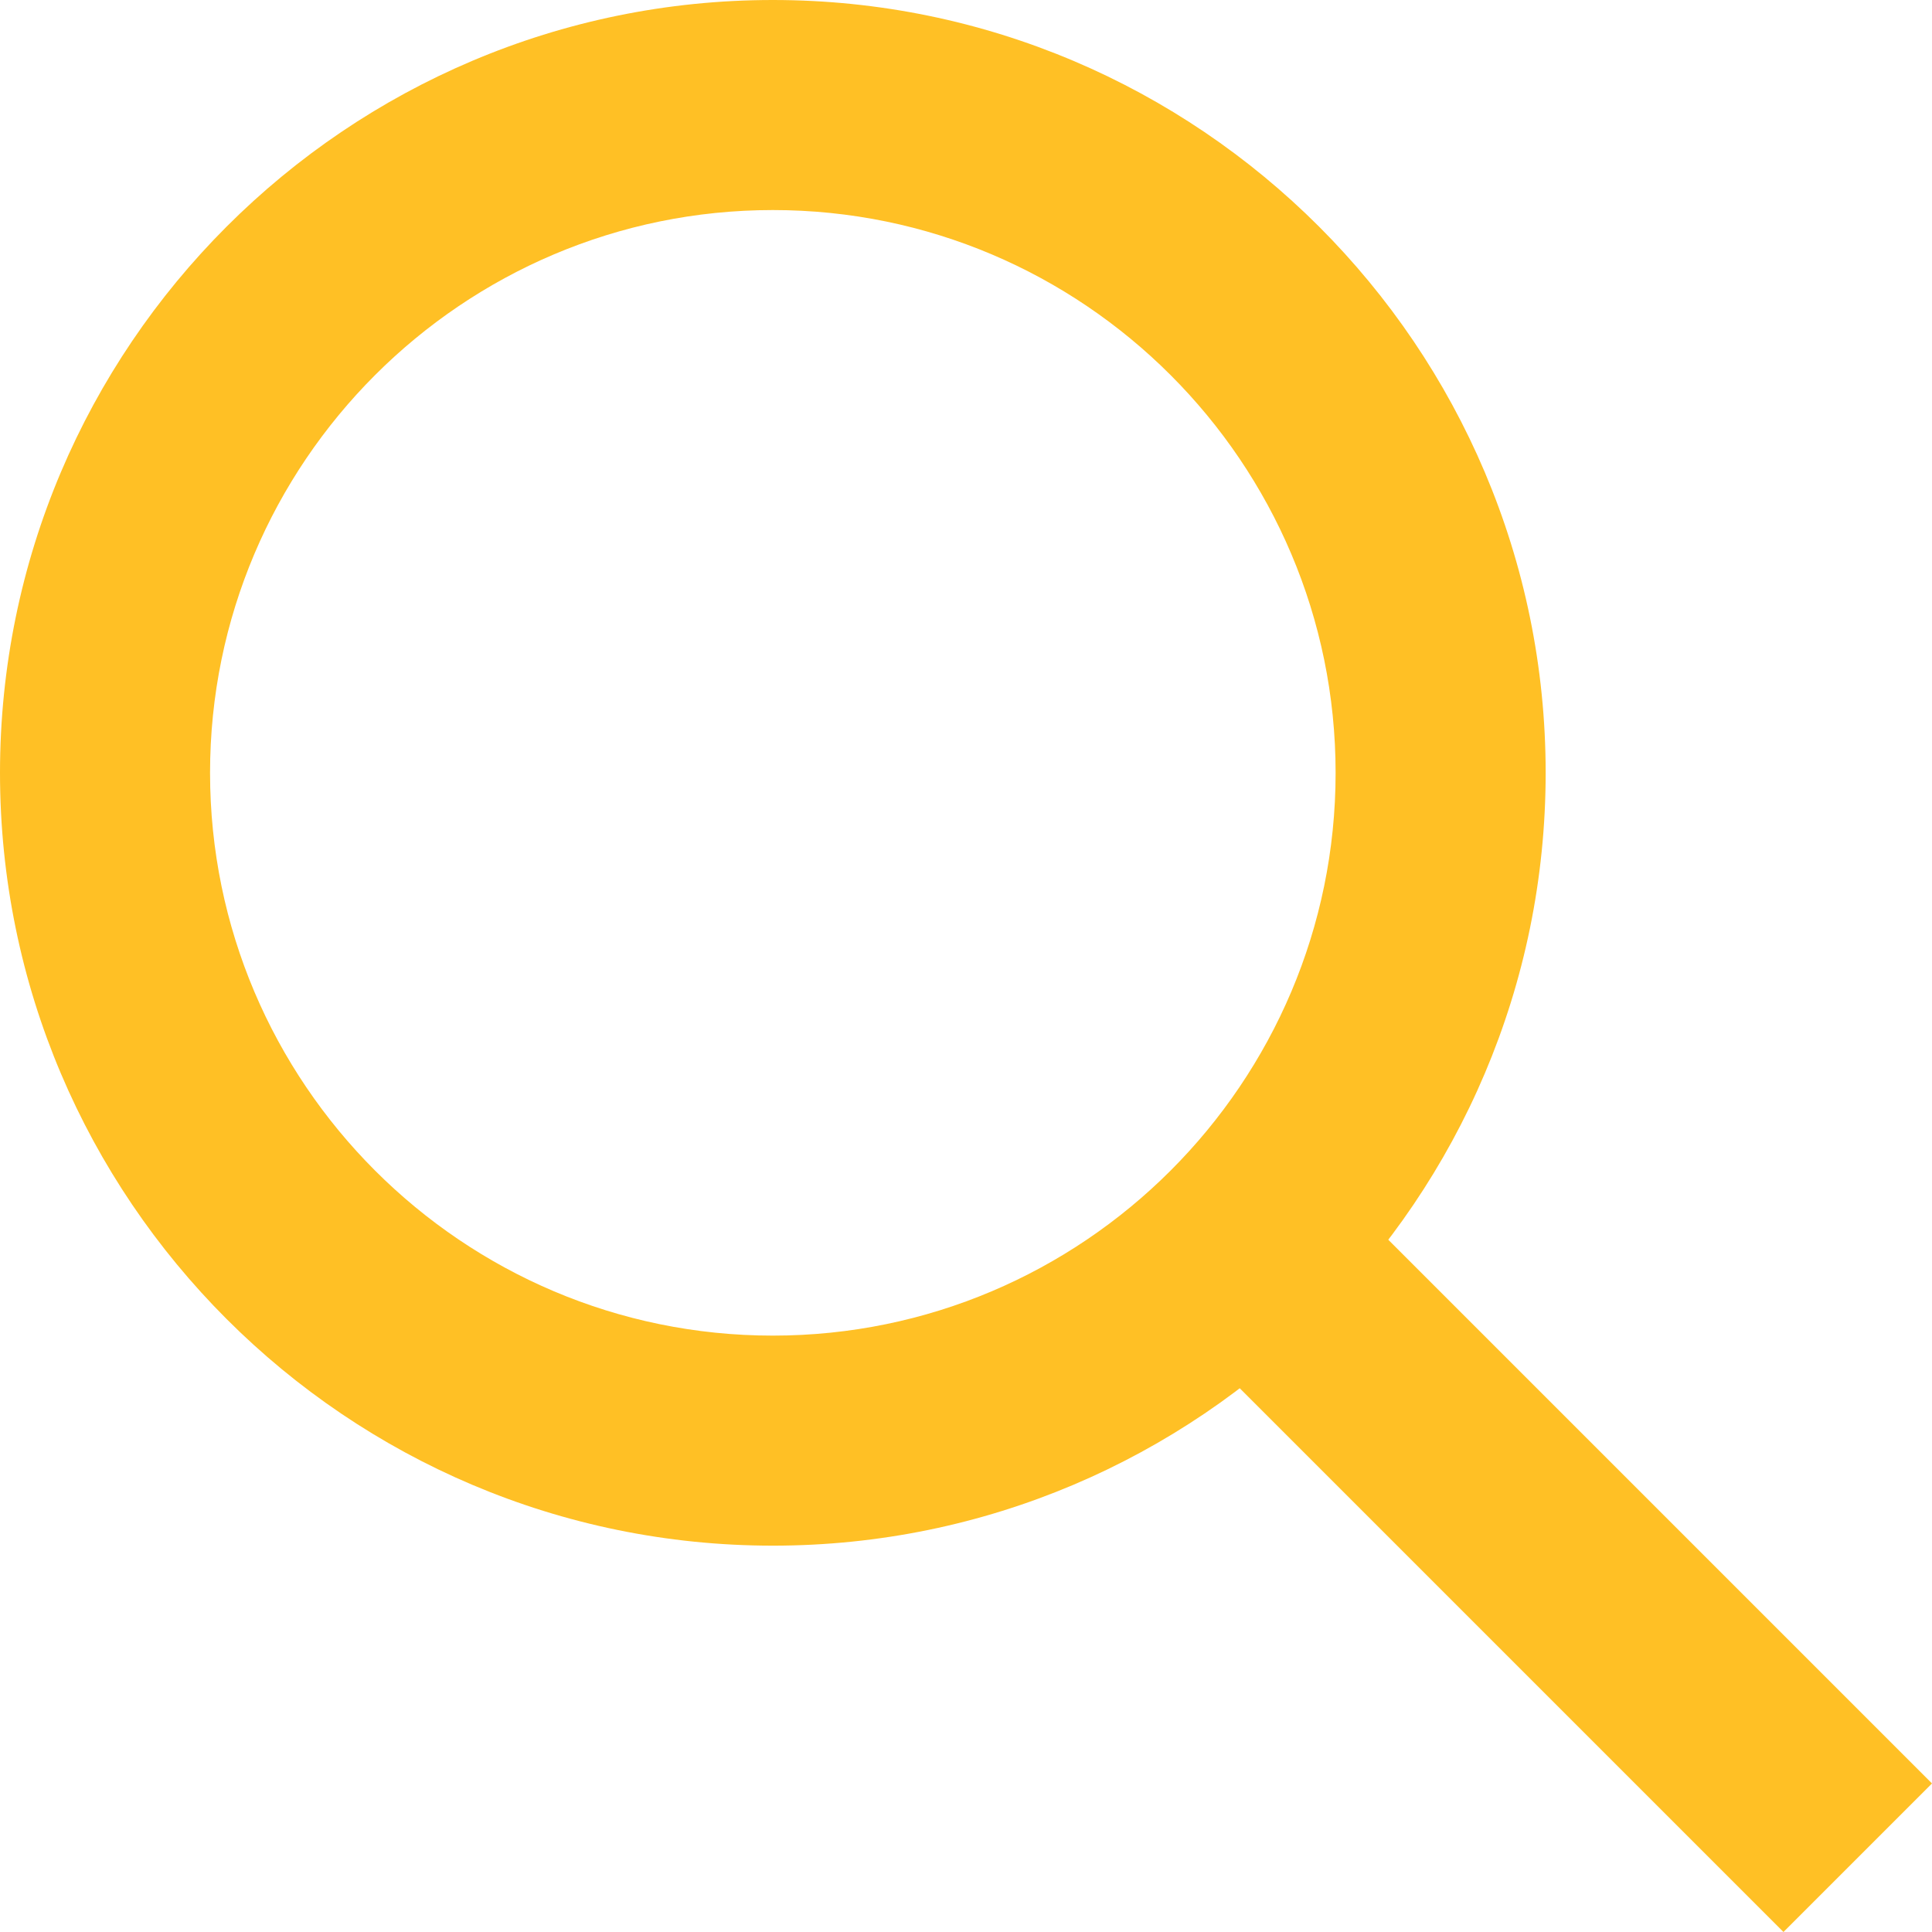
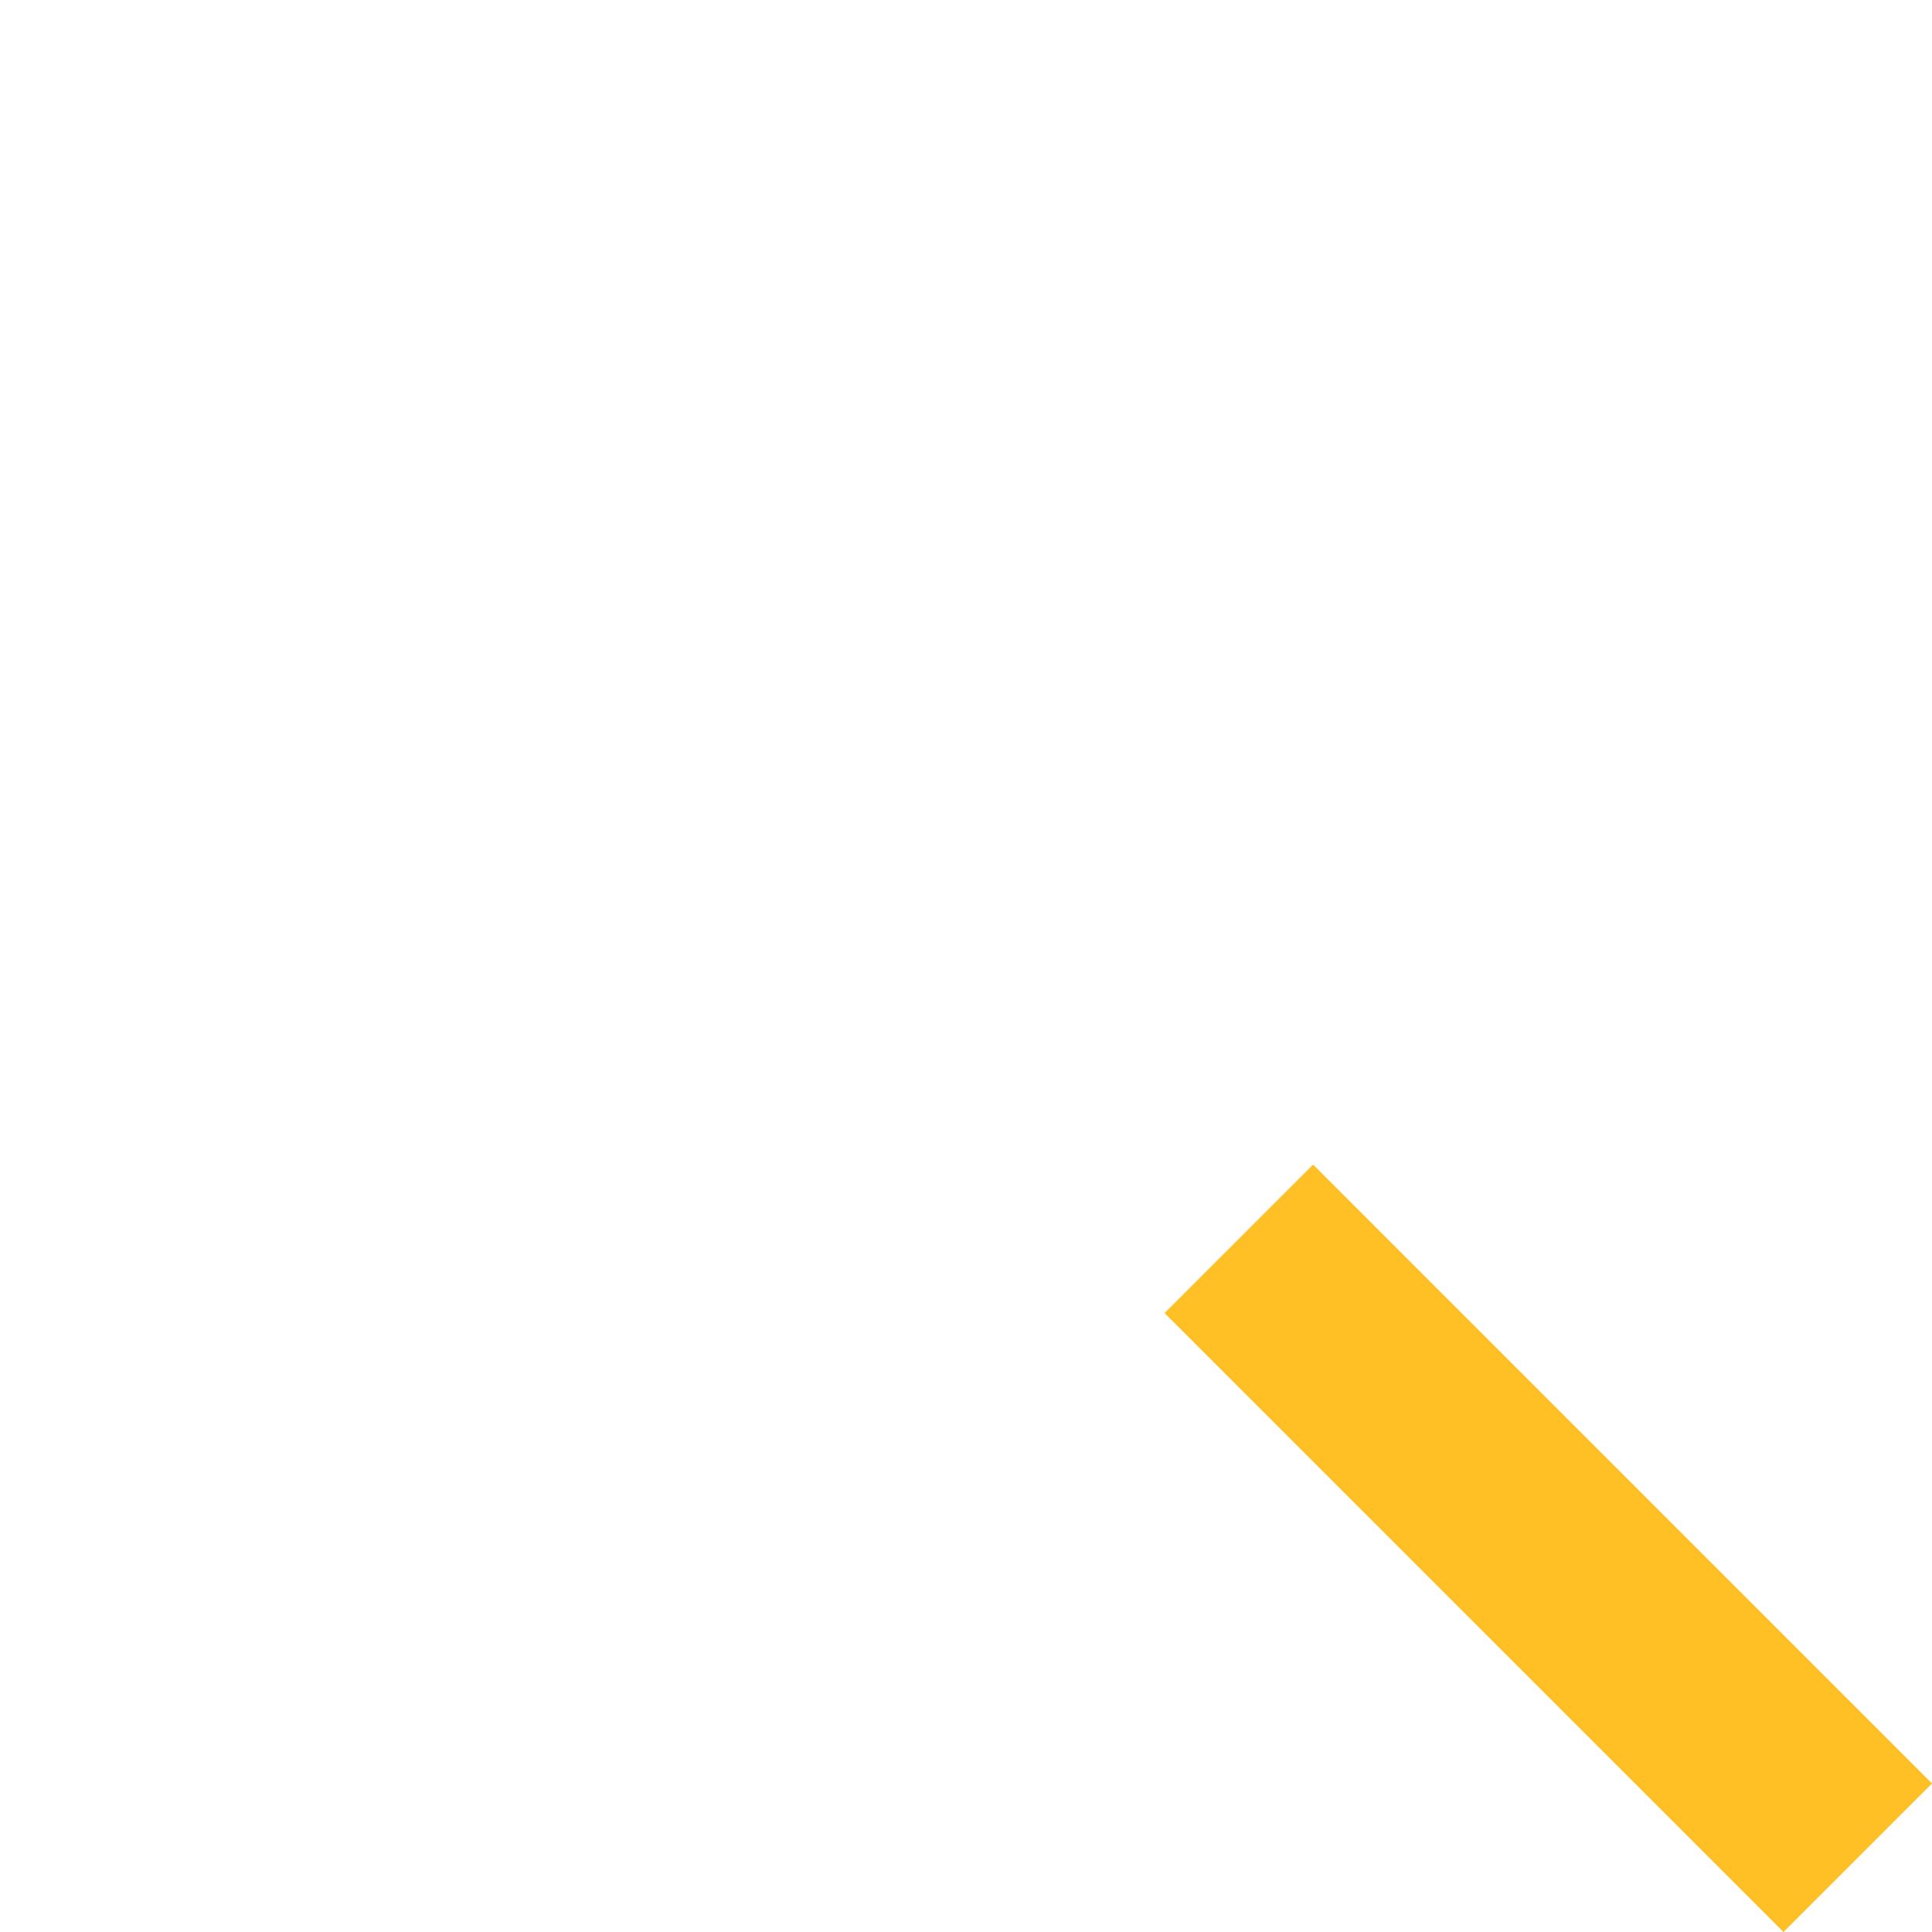
<svg xmlns="http://www.w3.org/2000/svg" viewBox="0 0 299.09 299.09">
  <g>
    <g>
-       <path d="M119.641,239.281C53.671,239.281,0,185.61,0,119.641S53.671,0,119.641,0s119.64,53.671,119.64,119.641-53.67,119.64-119.64,119.64Zm0-206.763c-48.04,0-87.123,39.083-87.123,87.123s39.083,87.123,87.123,87.123,87.122-39.083,87.122-87.123S167.68,32.518,119.641,32.518Z" style="fill:#ffc025;">
-      </path>
      <rect x="223.427" y="171.936" width="32.518" height="135.501" transform="translate(-99.281 239.685) rotate(-45)" style="fill:#ffc025;">
     </rect>
    </g>
  </g>
</svg>